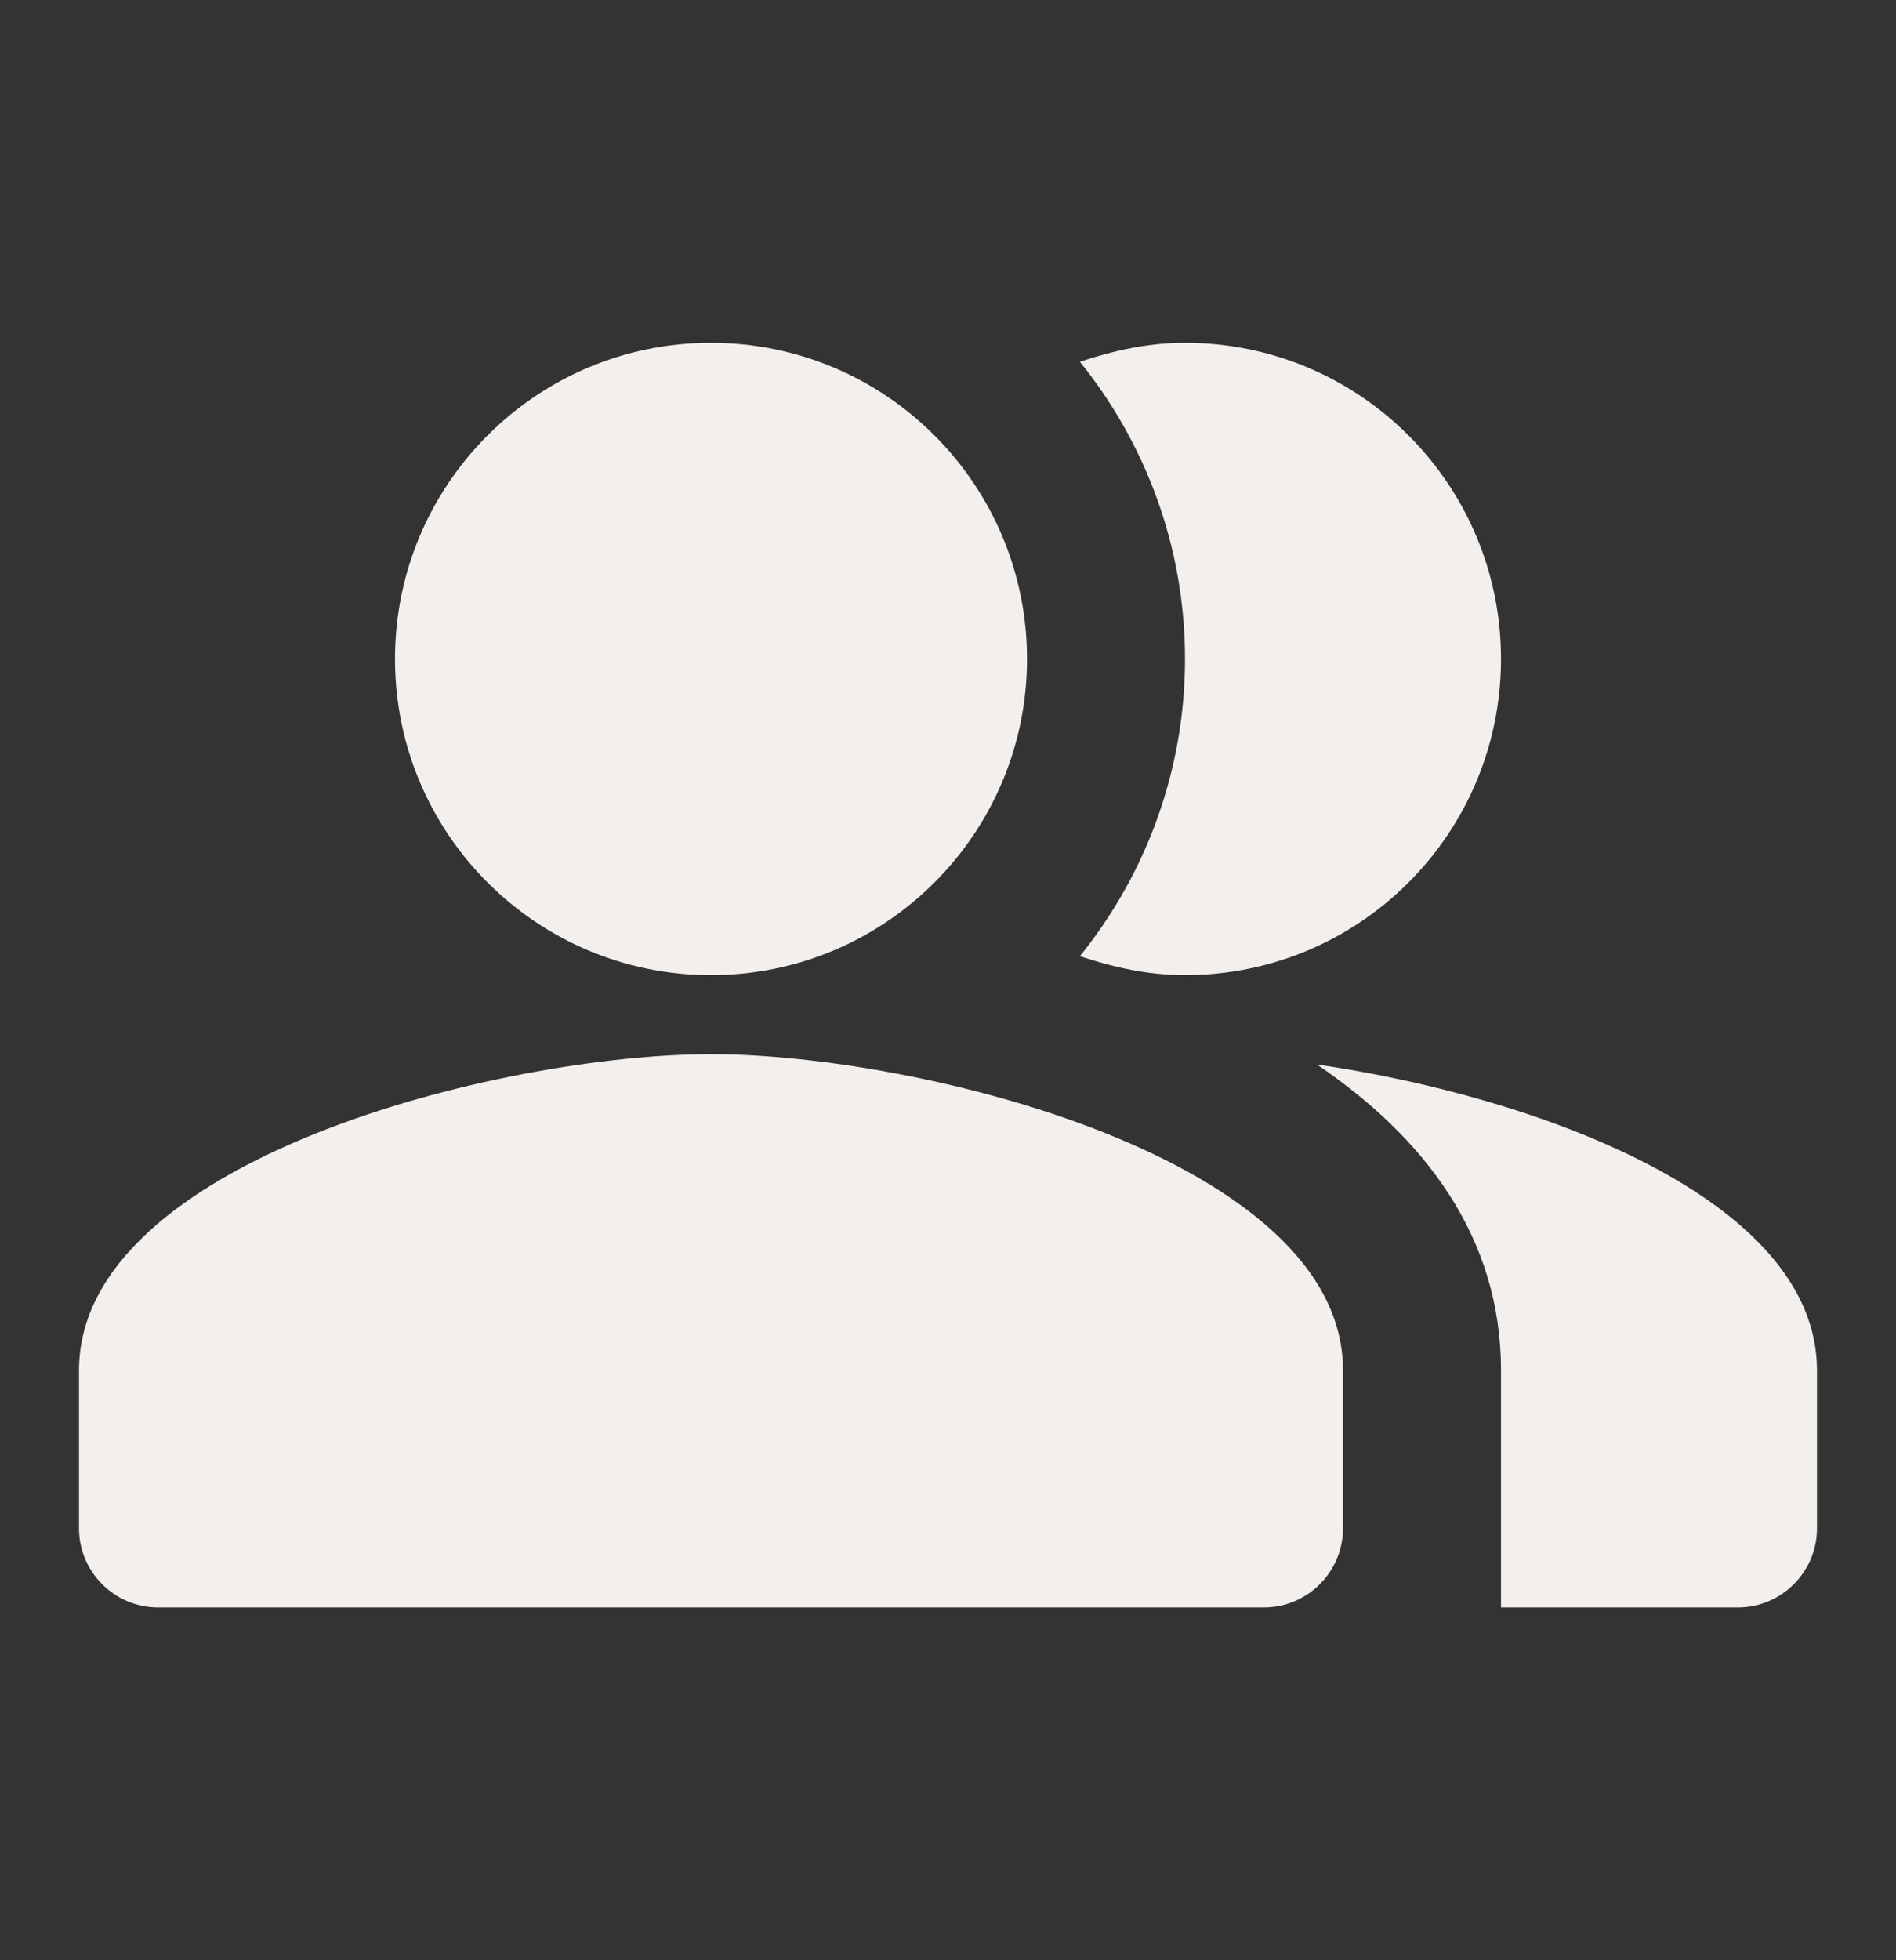
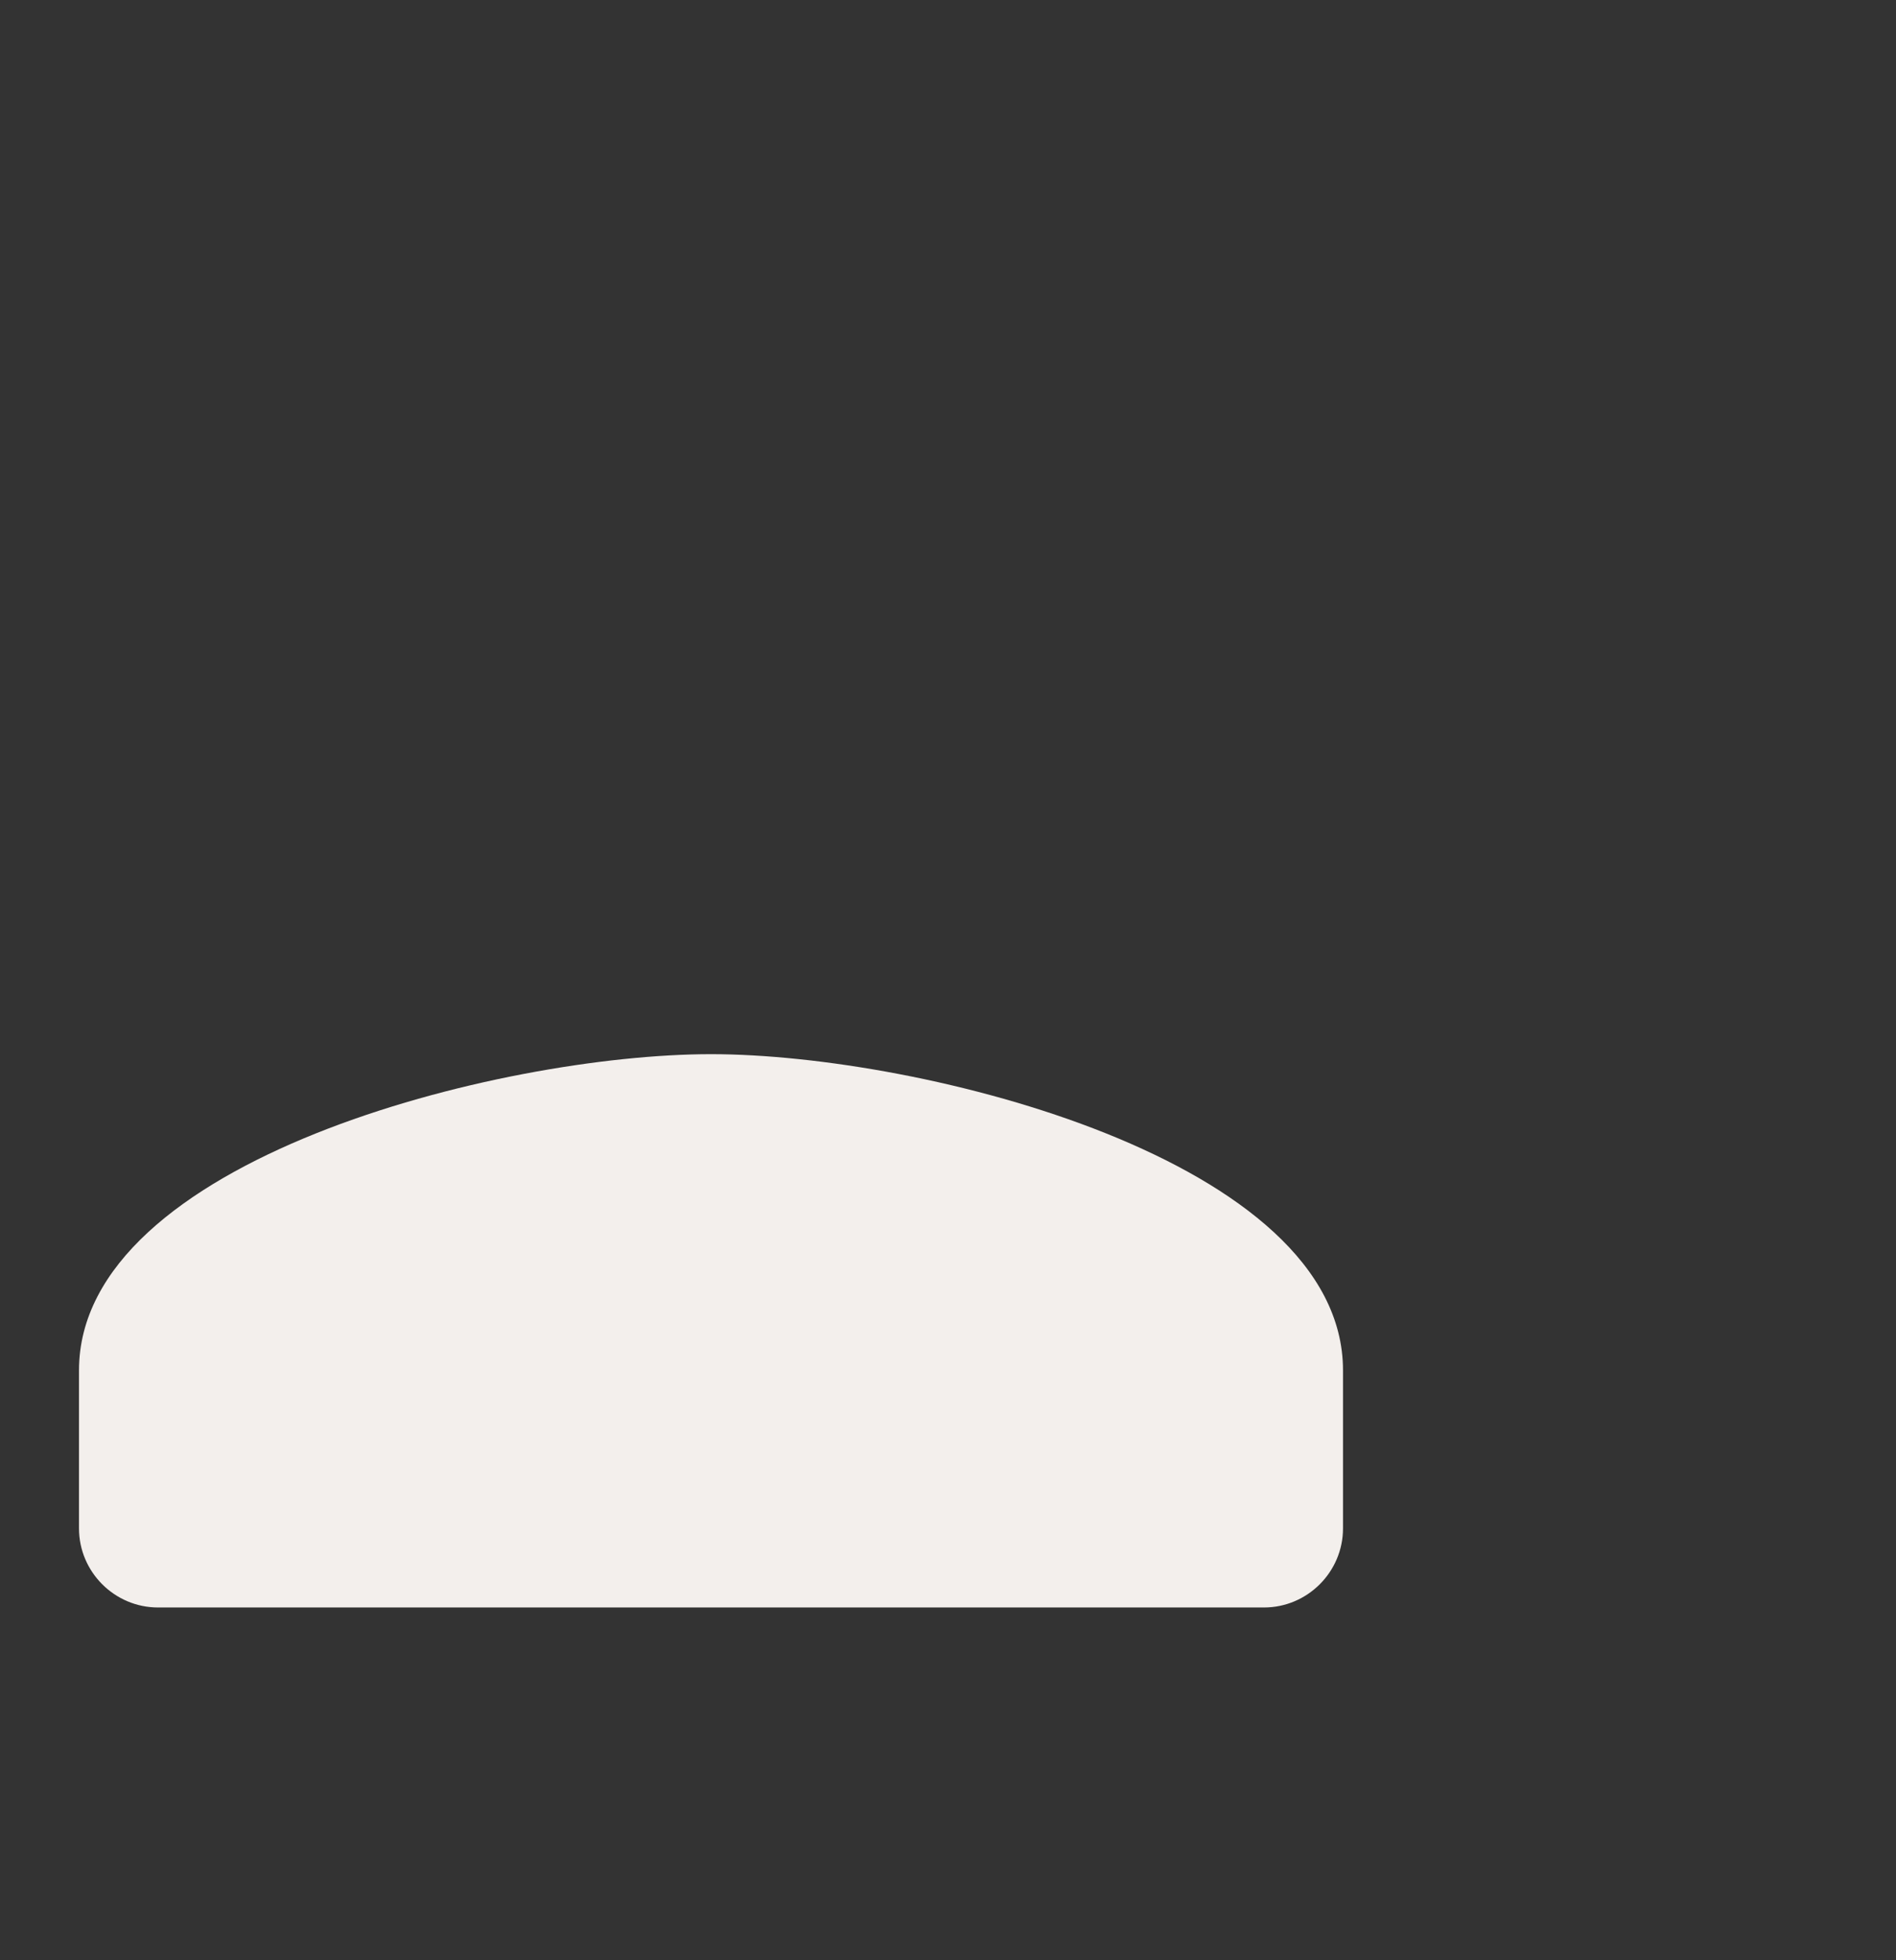
<svg xmlns="http://www.w3.org/2000/svg" width="30" height="31" viewBox="0 0 30 31" fill="none">
  <rect x="0" y="0" width="30" height="31" fill="#333333" stroke="none" />
-   <path fill-rule="evenodd" clip-rule="evenodd" d="M20.837 16.834C22.55 17.996 23.75 19.571 23.75 21.671V25.421H27.5C28.187 25.421 28.75 24.858 28.75 24.171V21.671C28.75 18.946 24.287 17.334 20.837 16.834Z" fill="#F3EFEC" />
-   <path d="M11.25 15.421C14.011 15.421 16.25 13.182 16.25 10.421C16.25 7.66 14.011 5.421 11.25 5.421C8.489 5.421 6.25 7.66 6.25 10.421C6.25 13.182 8.489 15.421 11.25 15.421Z" fill="#F3EFEC" />
-   <path fill-rule="evenodd" clip-rule="evenodd" d="M18.75 15.421C21.512 15.421 23.75 13.184 23.75 10.421C23.75 7.659 21.512 5.421 18.75 5.421C18.162 5.421 17.612 5.546 17.087 5.721C18.125 7.009 18.75 8.646 18.75 10.421C18.75 12.196 18.125 13.834 17.087 15.121C17.612 15.296 18.162 15.421 18.75 15.421Z" fill="#F3EFEC" />
  <path fill-rule="evenodd" clip-rule="evenodd" d="M11.25 16.671C7.912 16.671 1.25 18.346 1.25 21.671V24.171C1.25 24.858 1.812 25.421 2.5 25.421H20C20.688 25.421 21.25 24.858 21.25 24.171V21.671C21.25 18.346 14.588 16.671 11.25 16.671Z" fill="#F3EFEC" />
</svg>